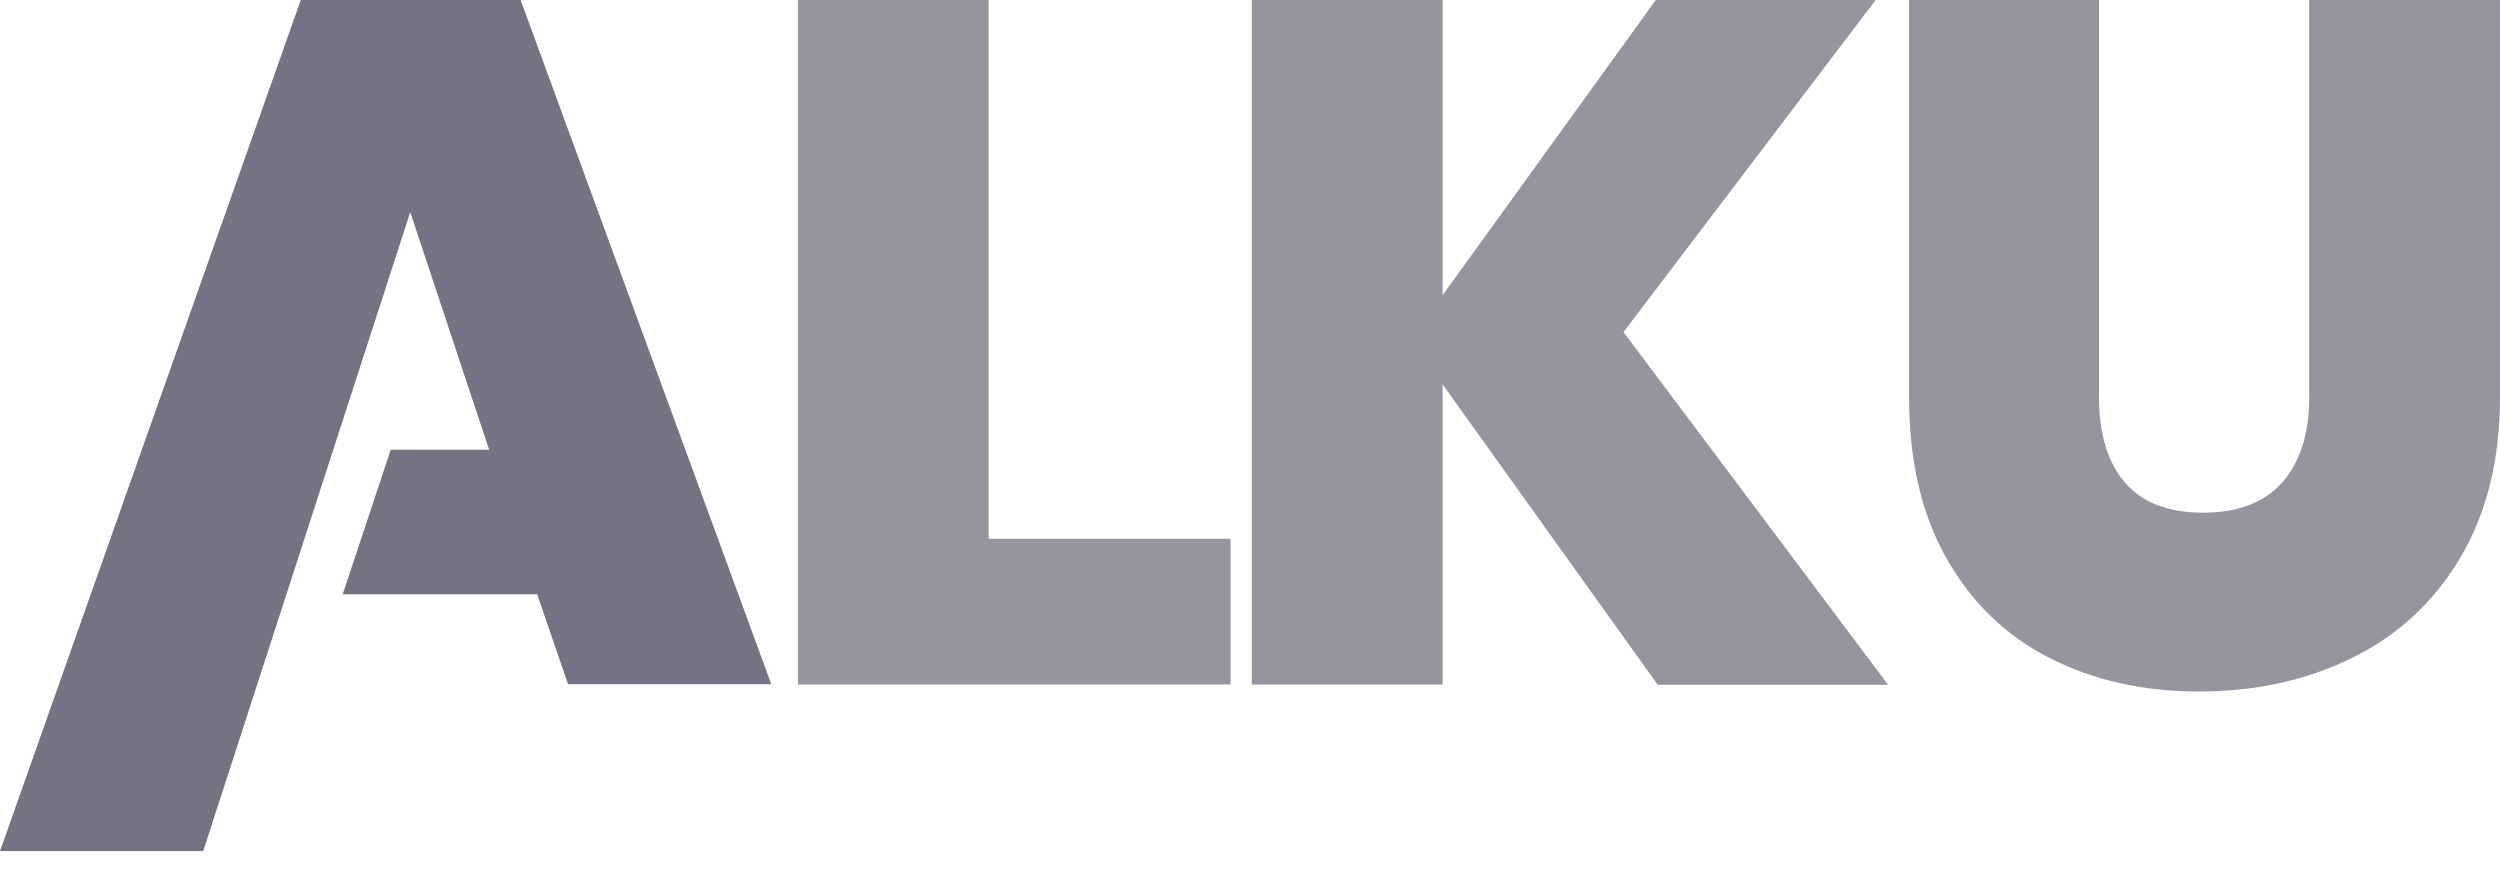
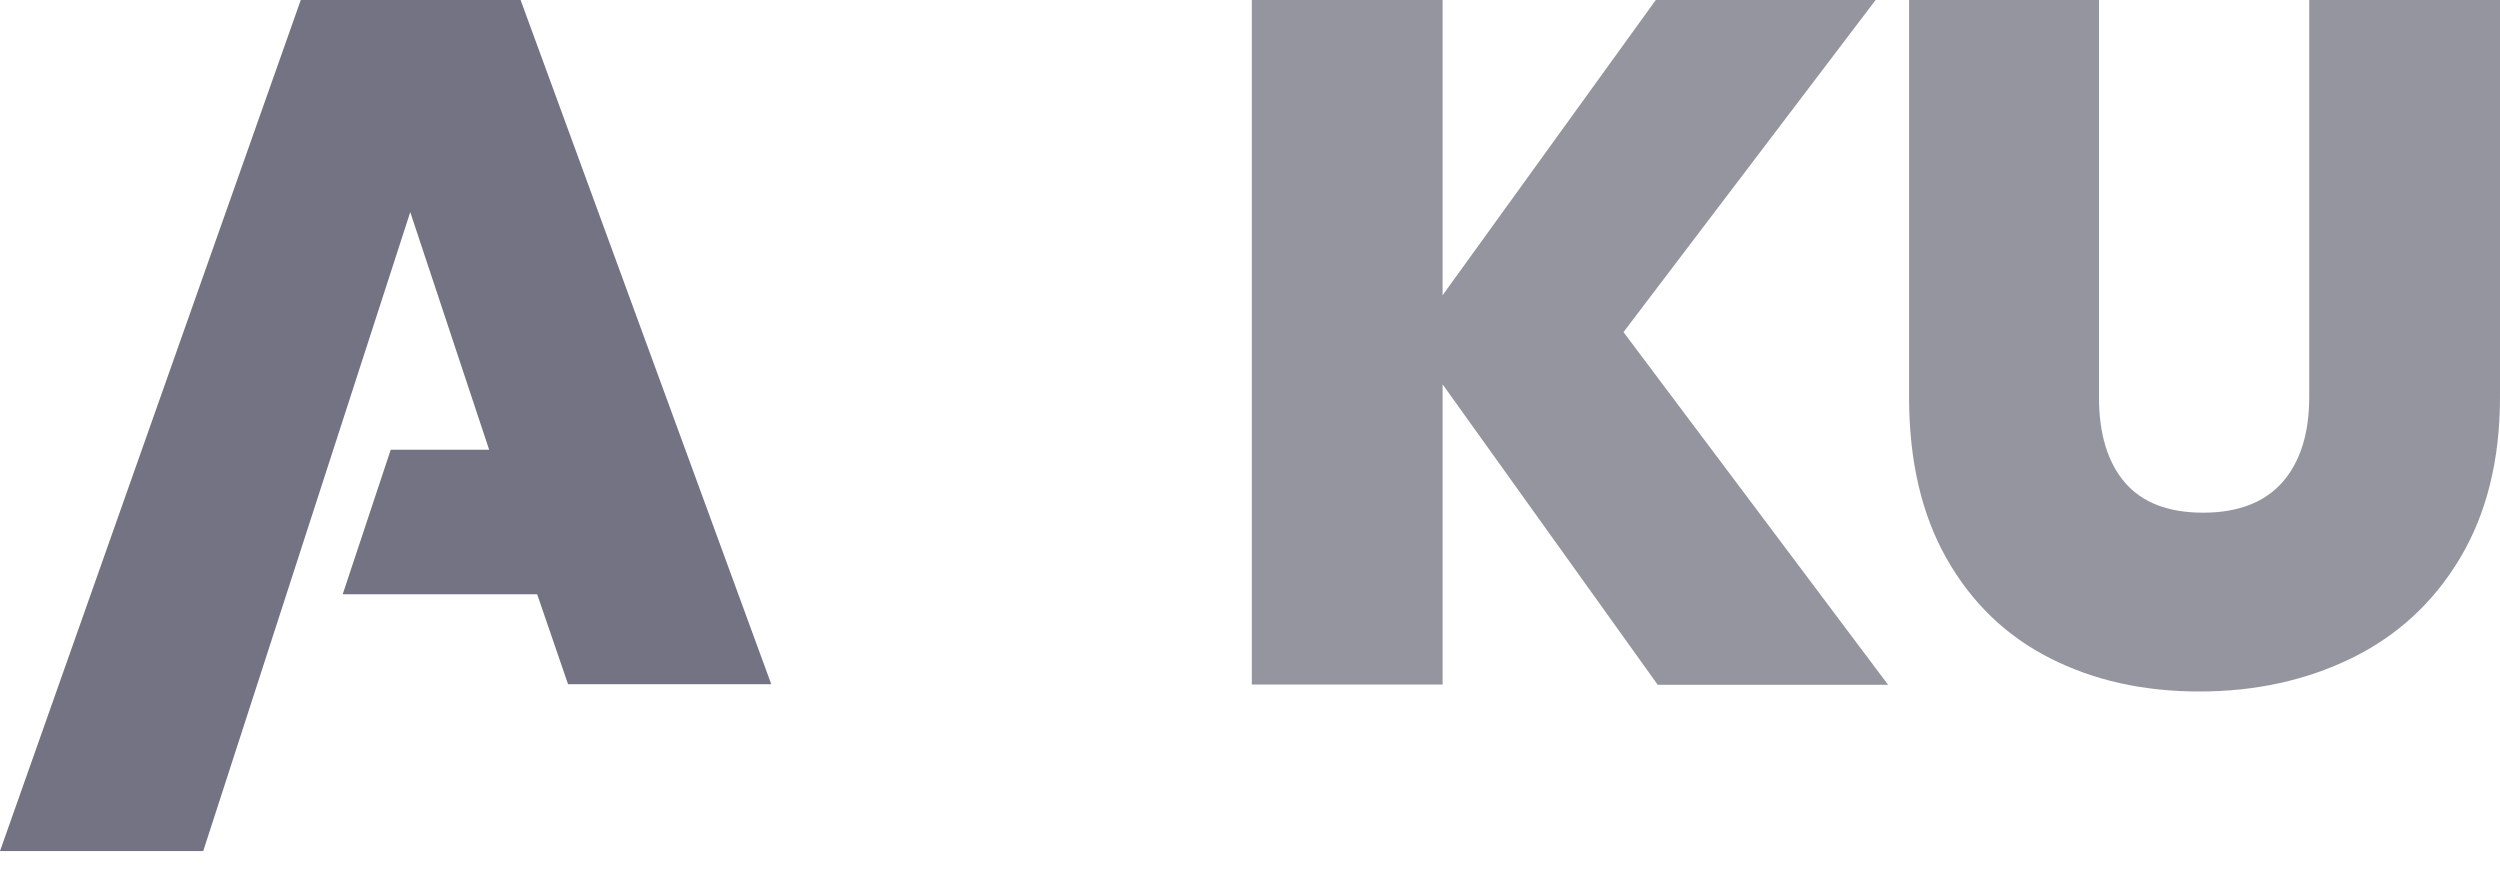
<svg xmlns="http://www.w3.org/2000/svg" width="100px" height="35px" viewBox="0 0 100 35" version="1.1">
  <title>ALKU</title>
  <g id="Page-1" stroke="none" stroke-width="1" fill="none" fill-rule="evenodd">
    <g id="ALKUNewLogo–RedBlack–NOTagline" transform="translate(0, -0)">
      <polygon id="Path" fill="#737383" points="20.824 7.55896527e-15 12.031 7.55896527e-15 0 34.043 8.129 34.043 16.41 8.485 19.566 17.99 15.629 17.99 13.708 23.771 21.487 23.771 22.722 27.369 30.851 27.369" />
      <g id="Group" transform="translate(31.915, -0)" fill="#95959F">
-         <polygon id="Path" points="7.631 21.552 17.309 21.552 17.309 27.381 0 27.381 0 -3.3003039e-15 7.631 -3.3003039e-15" />
        <polygon id="Path" points="34.386 27.381 25.789 15.374 25.789 27.381 18.158 27.381 18.158 -3.3003039e-15 25.789 -3.3003039e-15 25.789 11.809 34.316 -3.3003039e-15 43.11 -3.3003039e-15 33.025 13.284 43.61 27.393 34.386 27.393" />
        <path d="M52.044,-3.3003039e-15 L52.044,15.885 C52.044,17.36 52.393,18.498 53.079,19.299 C53.765,20.1 54.812,20.507 56.208,20.507 C57.604,20.507 58.663,20.1 59.384,19.287 C60.094,18.475 60.454,17.337 60.454,15.885 L60.454,-3.3003039e-15 L68.085,-3.3003039e-15 L68.085,15.885 C68.085,18.393 67.55,20.541 66.491,22.318 C65.433,24.095 63.979,25.43 62.153,26.324 C60.326,27.218 58.291,27.66 56.057,27.66 C53.824,27.66 51.834,27.218 50.078,26.324 C48.321,25.43 46.949,24.106 45.948,22.341 C44.948,20.576 44.448,18.428 44.448,15.897 L44.448,-3.3003039e-15 L52.044,-3.3003039e-15 Z" id="Path" />
      </g>
    </g>
  </g>
</svg>